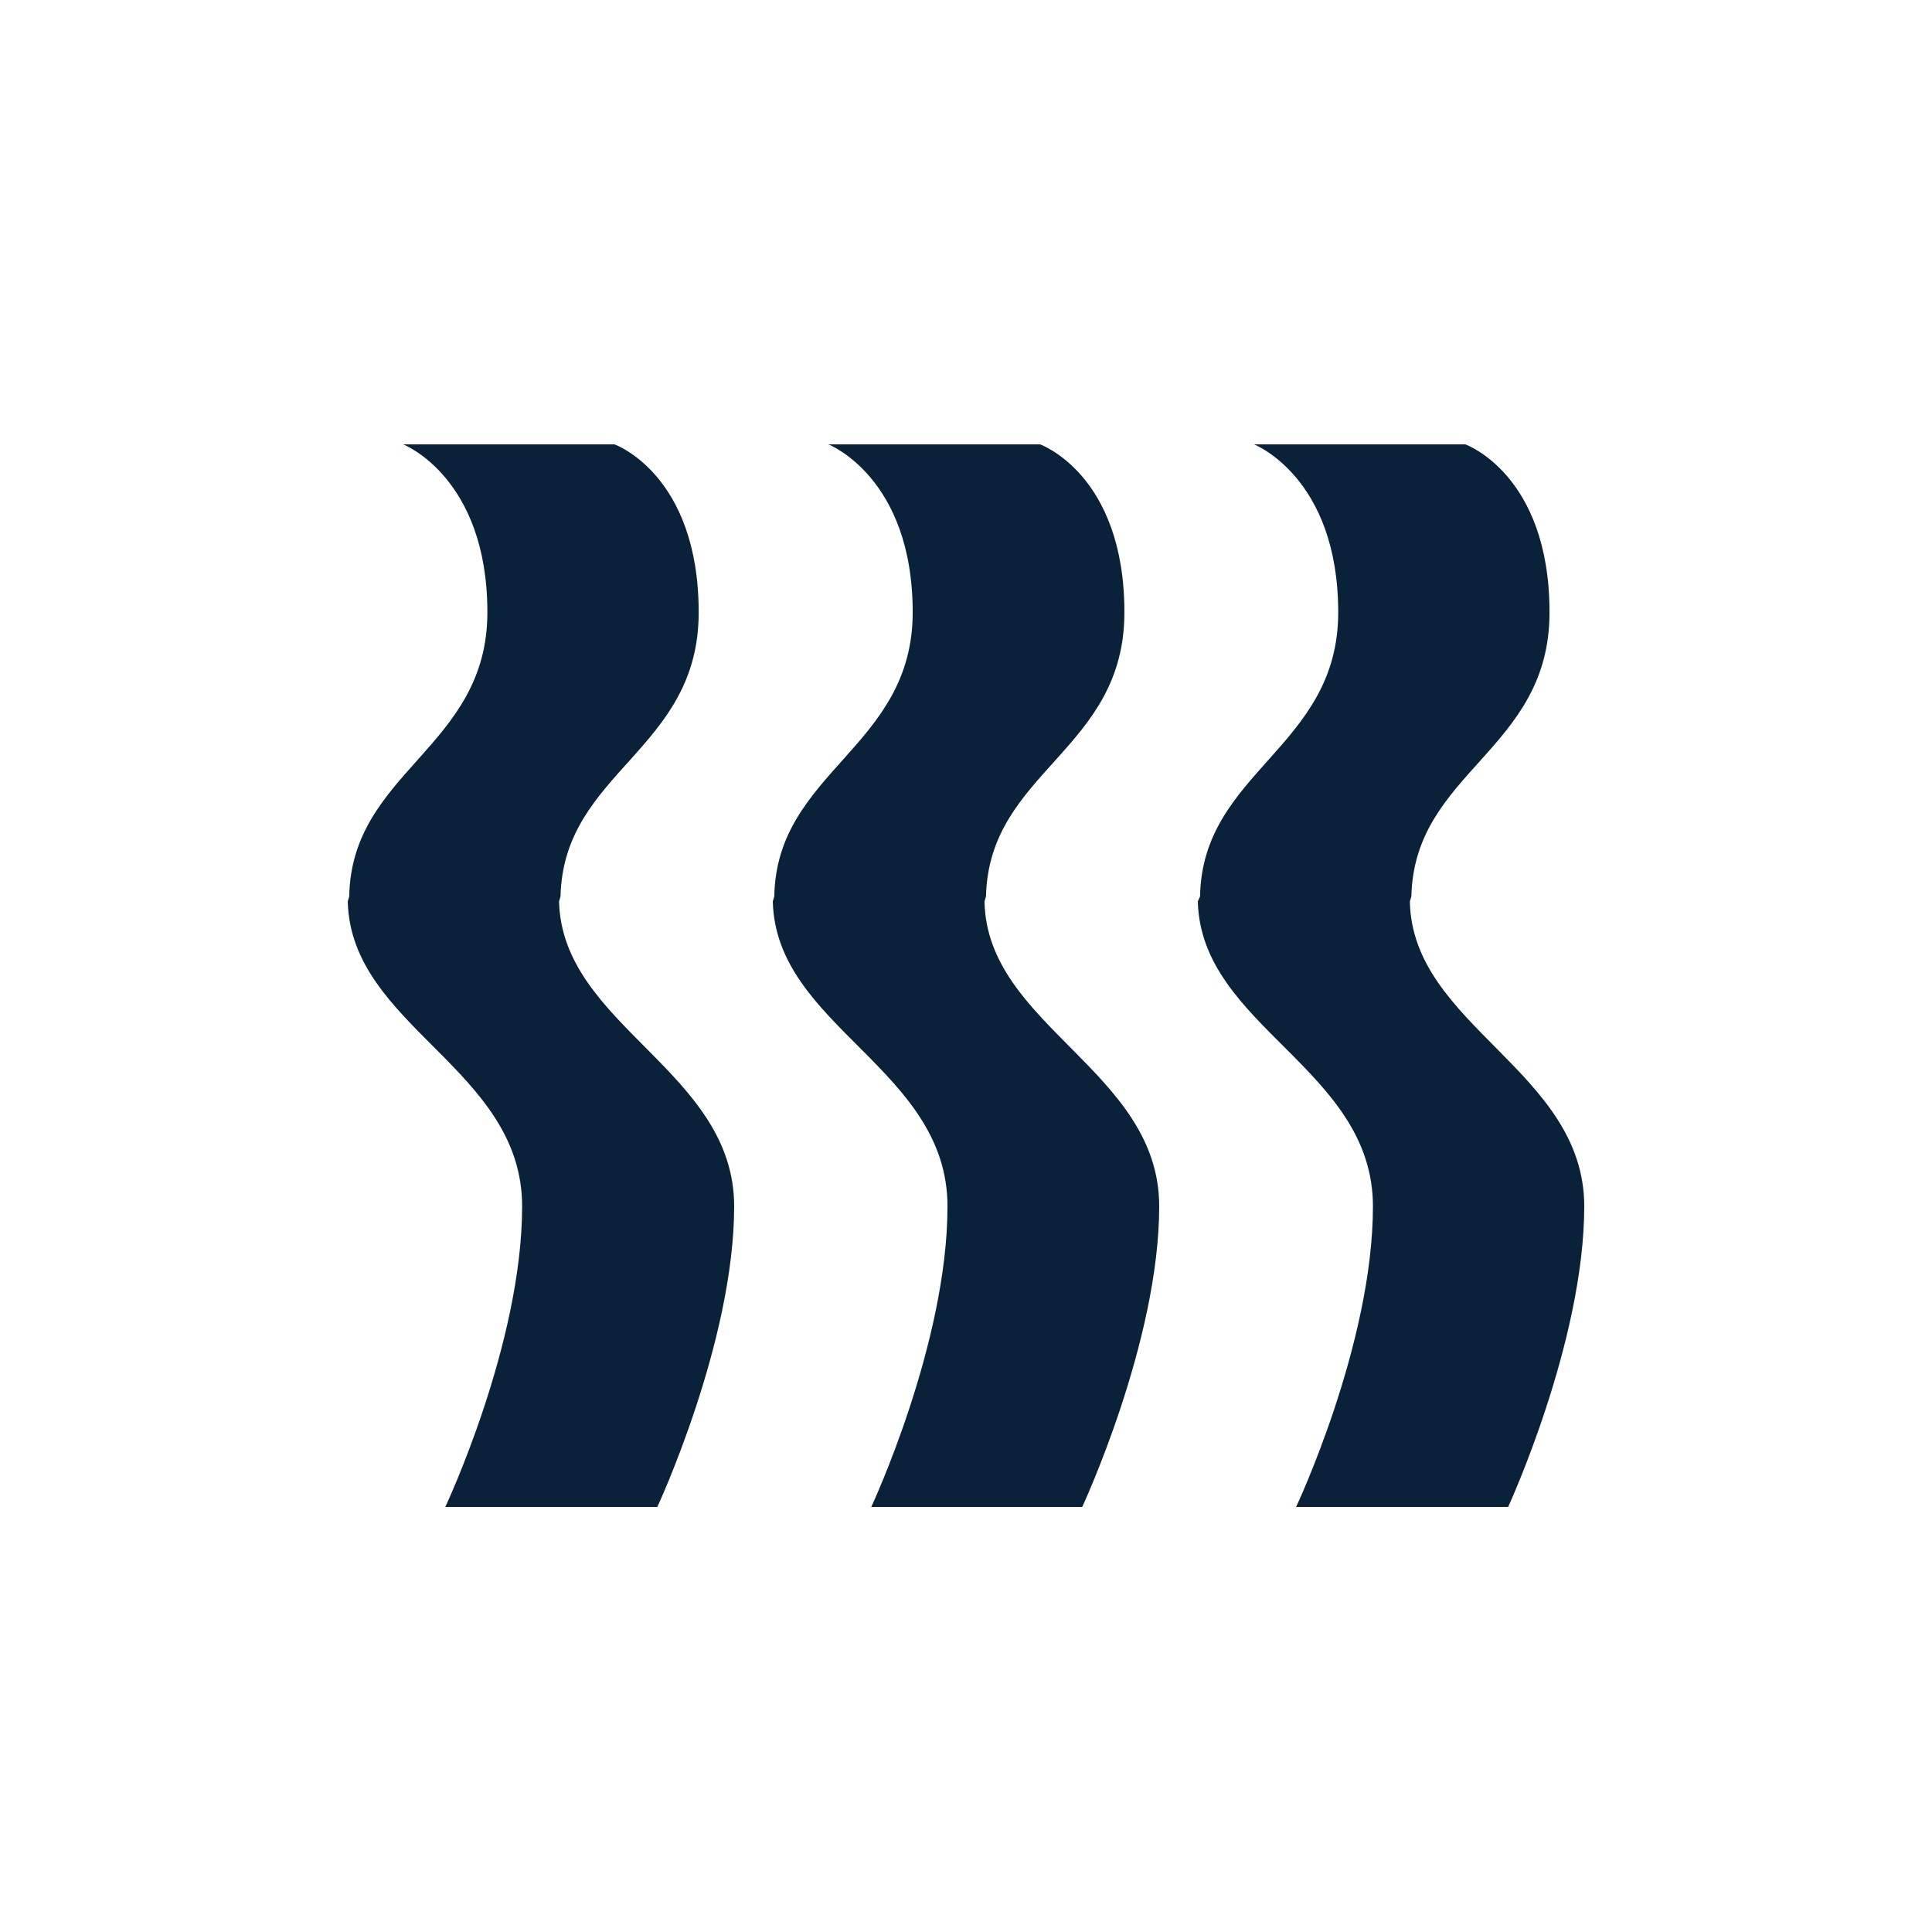
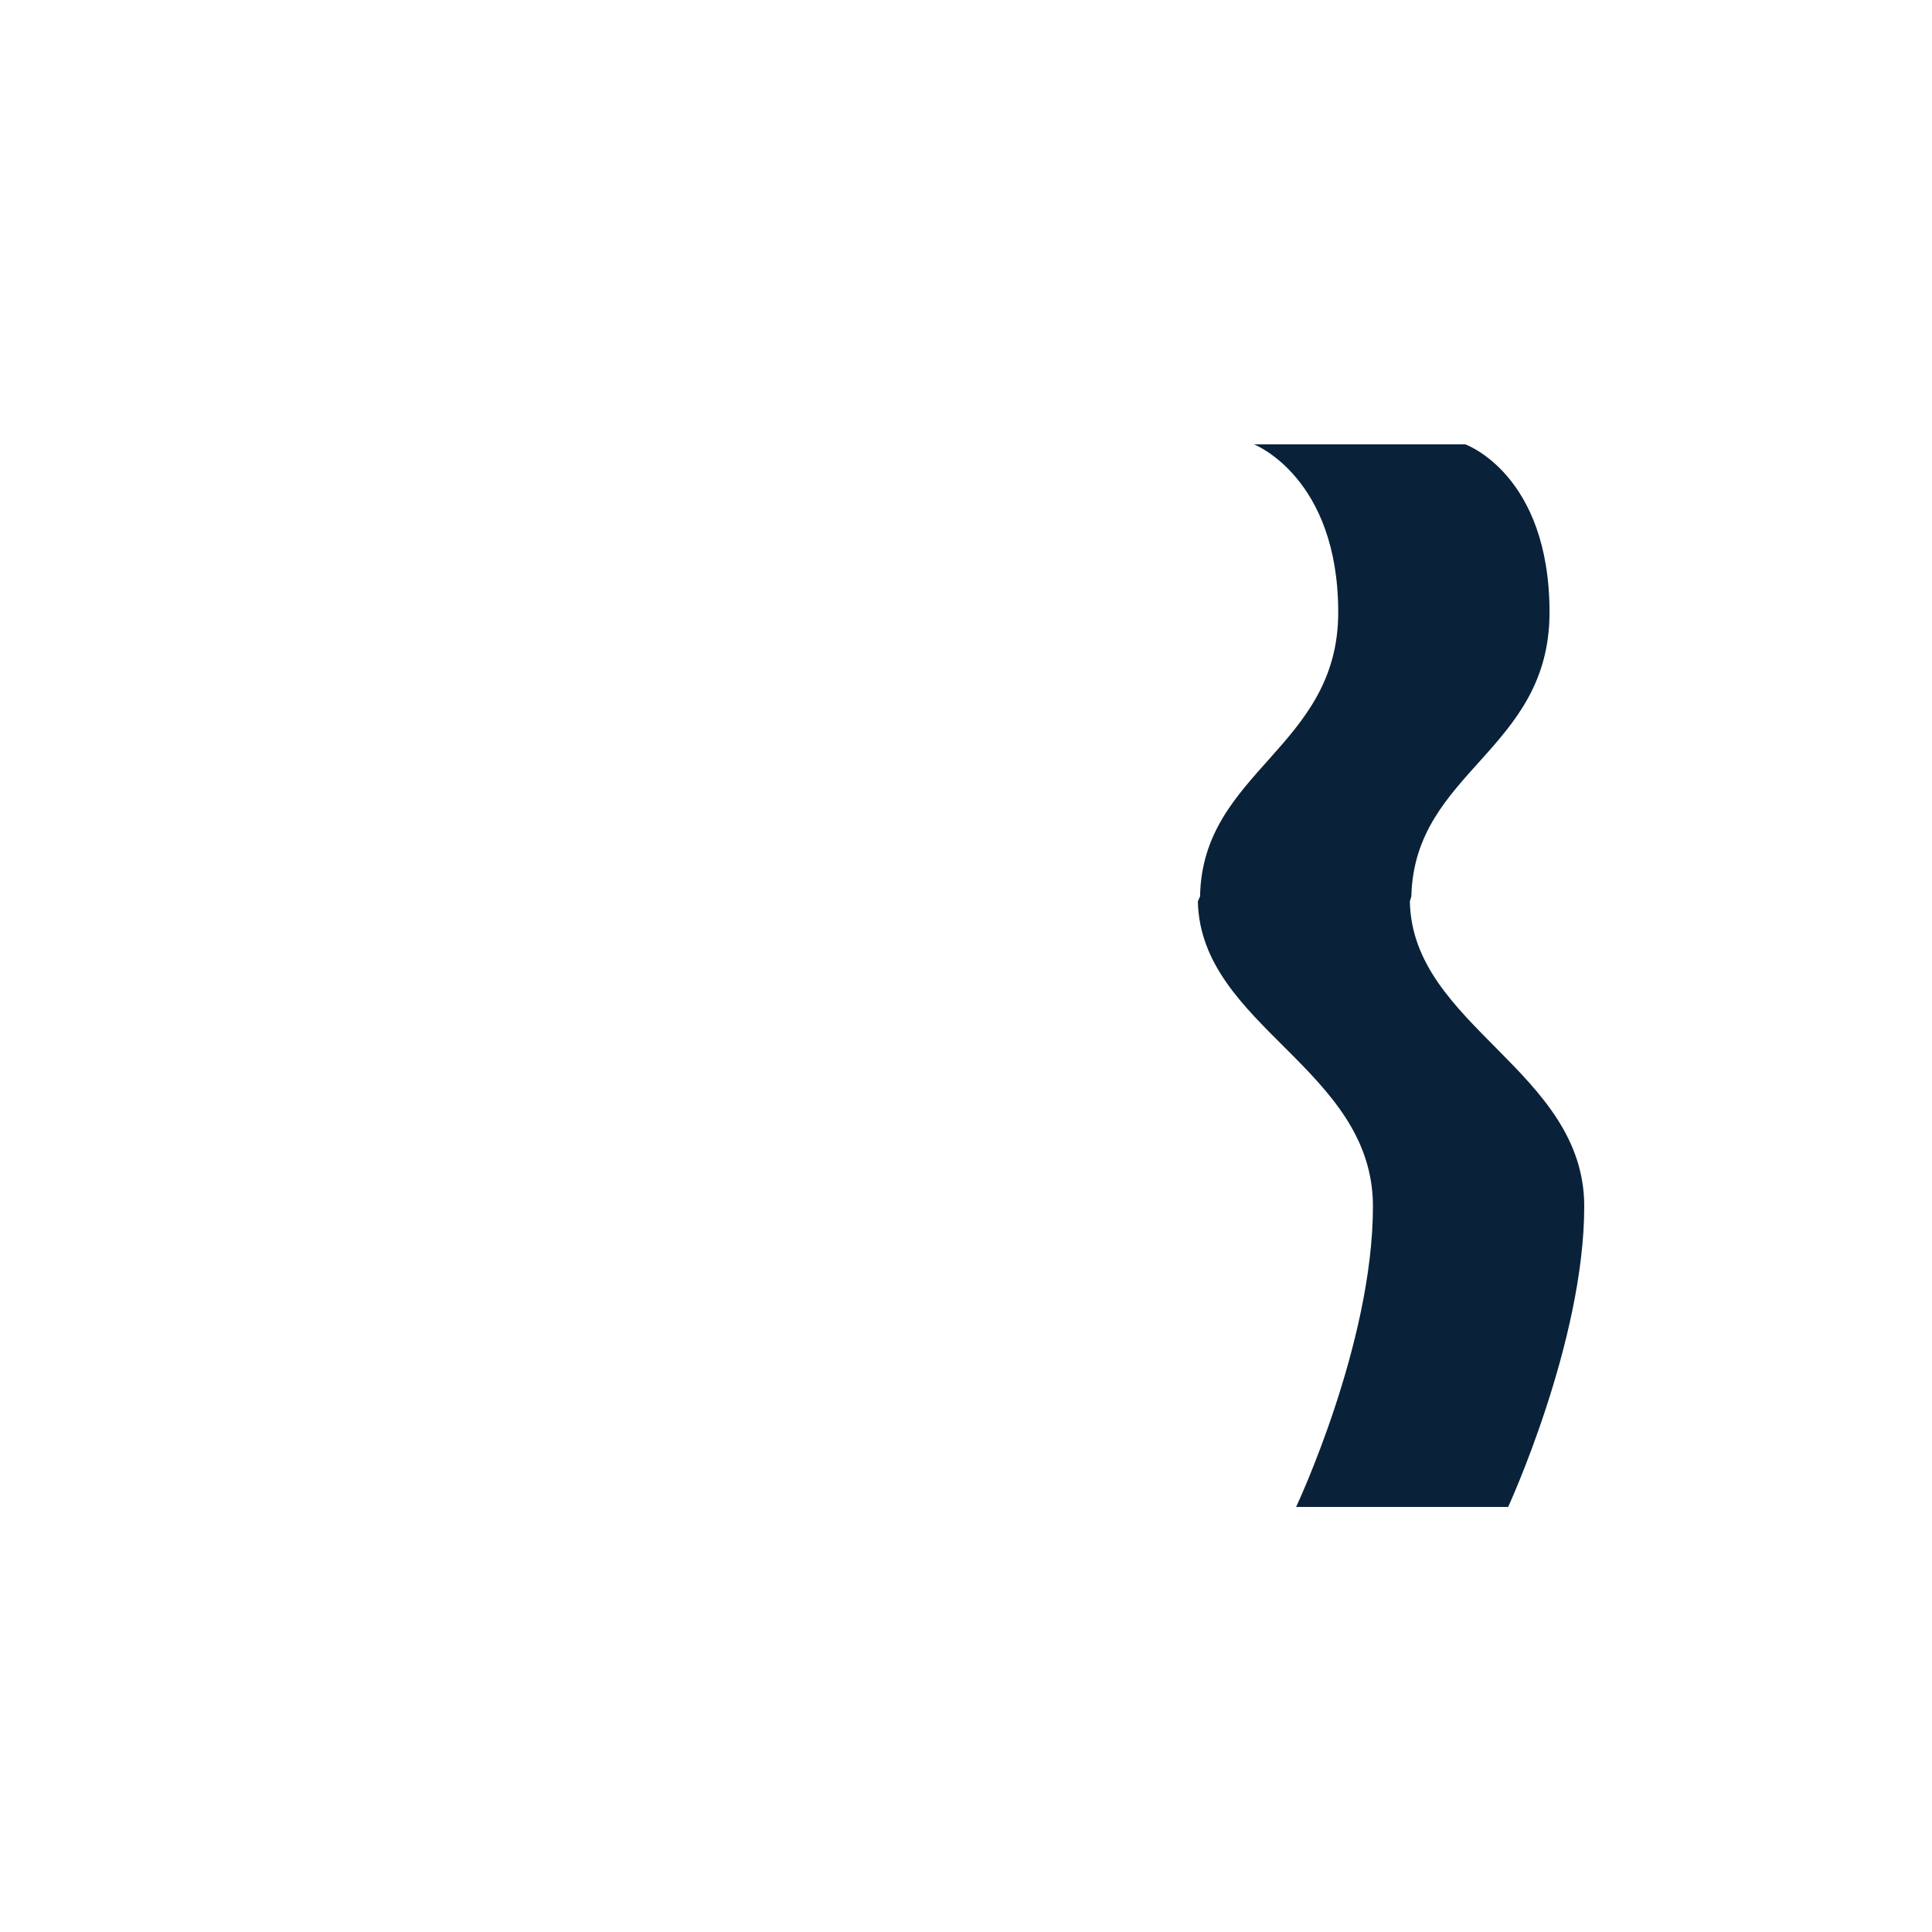
<svg xmlns="http://www.w3.org/2000/svg" width="100" height="100" viewBox="0 0 100 100" fill="none">
-   <rect width="100" height="100" fill="white" />
-   <path d="M34.023 78C34.023 78 38 69.452 38 62.441C38 55.43 29.09 53.106 28.937 46.657L29.013 46.395C29.166 39.909 36.164 38.859 36.164 31.698C36.164 24.537 31.805 23 31.805 23H20.868C20.868 23 25.227 24.687 25.227 31.698C25.227 38.709 18.191 39.909 18.076 46.395L18 46.657C18.153 53.143 27.025 55.318 27.025 62.441C27.025 69.564 23.048 78 23.048 78H33.985" fill="#0A2239" />
-   <path d="M56.015 78C56.015 78 60 69.452 60 62.441C60 55.43 51.073 53.106 50.958 46.657L51.035 46.395C51.188 39.909 58.199 38.859 58.199 31.698C58.199 24.537 53.831 23 53.831 23H42.874C42.874 23 47.241 24.687 47.241 31.698C47.241 38.709 40.192 39.909 40.077 46.395L40 46.657C40.153 53.143 49.042 55.318 49.042 62.441C49.042 69.564 45.096 78 45.096 78H56.054" fill="#0A2239" />
  <path d="M78.061 78C78.061 78 82 69.452 82 62.441C82 55.43 73.09 53.106 72.975 46.657L73.052 46.395C73.205 39.909 80.203 38.859 80.203 31.698C80.203 24.537 75.843 23 75.843 23H64.906C64.906 23 69.266 24.687 69.266 31.698C69.266 38.709 62.229 39.909 62.115 46.395L62 46.657C62.153 53.143 71.063 55.318 71.063 62.441C71.063 69.564 67.086 78 67.086 78H78.023" fill="#0A2239" />
</svg>